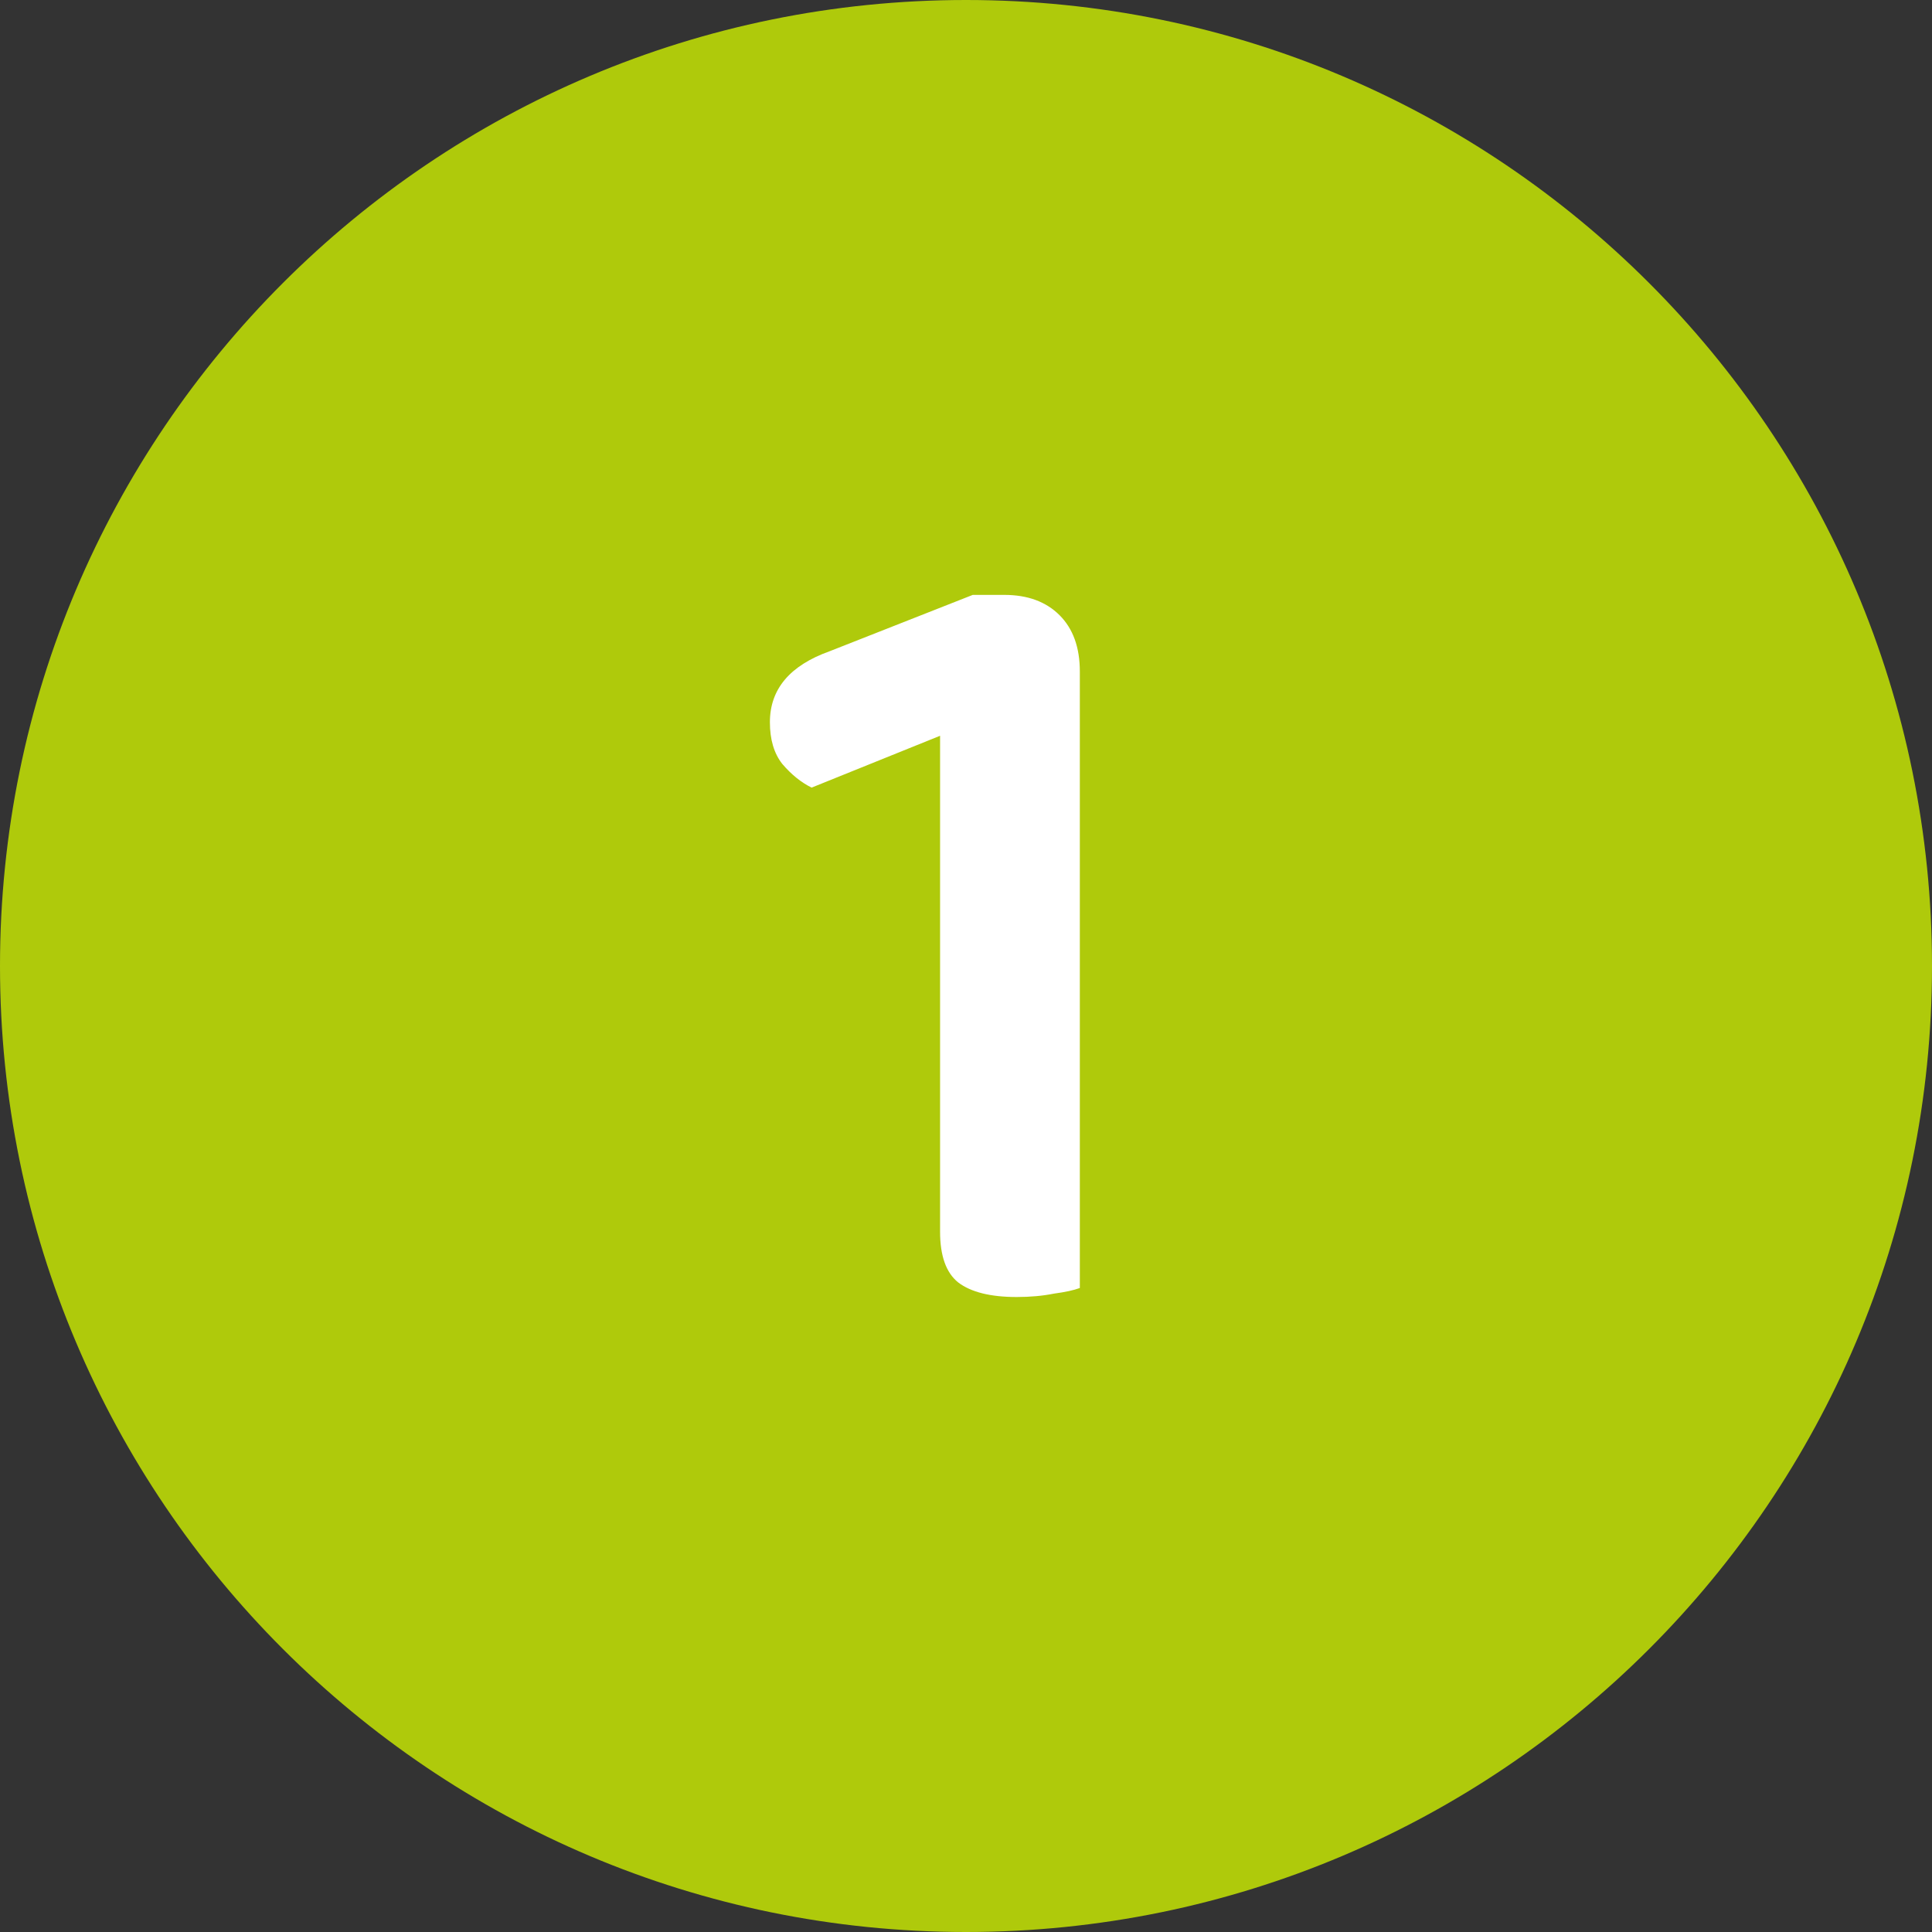
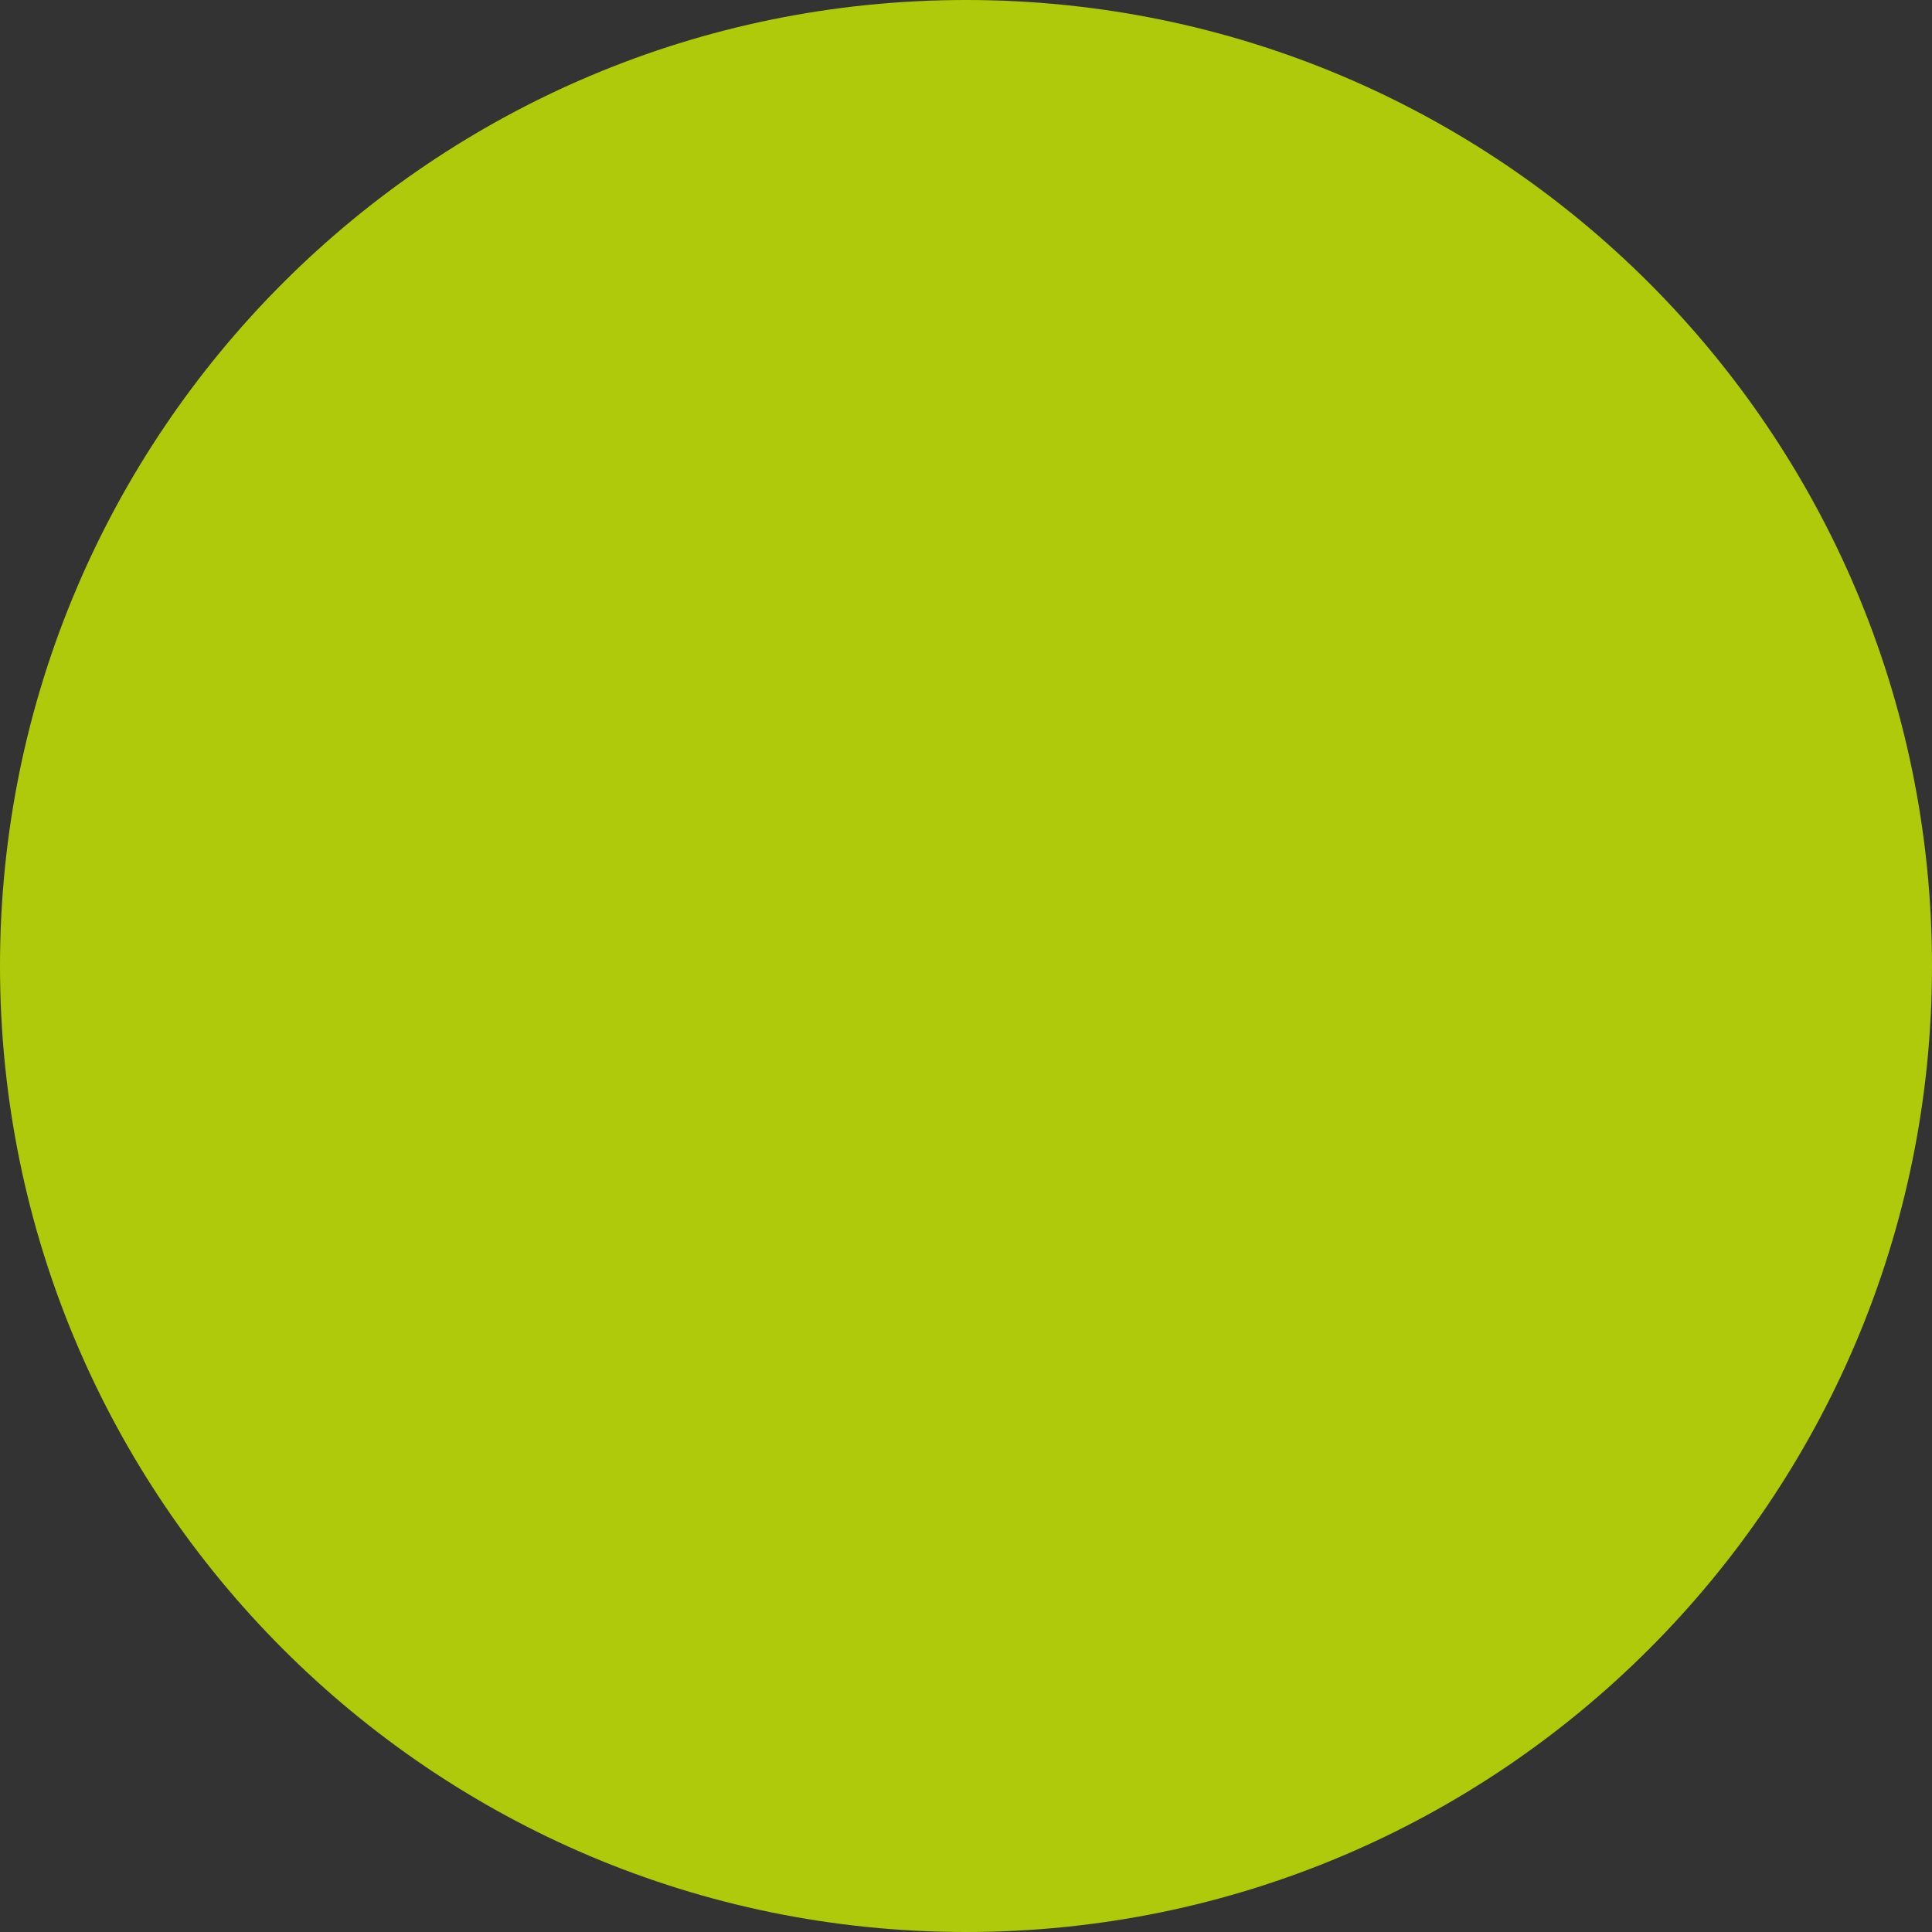
<svg xmlns="http://www.w3.org/2000/svg" width="24" height="24" viewBox="0 0 24 24" fill="none">
  <rect x="0" y="0" width="24" height="24" fill="#333333" stroke="none" />
  <path d="M0 12C0 5.373 5.373 0 12 0C18.627 0 24 5.373 24 12C24 18.627 18.627 24 12 24C5.373 24 0 18.627 0 12Z" fill="#AFCA0B" />
-   <path d="M13.414 13.494H11.678V9.14L10.082 9.784C9.951 9.719 9.83 9.621 9.718 9.49C9.615 9.359 9.564 9.187 9.564 8.972C9.564 8.561 9.811 8.267 10.306 8.09L12.084 7.39H12.476C12.765 7.39 12.994 7.474 13.162 7.642C13.33 7.81 13.414 8.043 13.414 8.342V13.494ZM11.678 12.304H13.414V16C13.339 16.028 13.232 16.051 13.092 16.07C12.952 16.098 12.798 16.112 12.63 16.112C12.303 16.112 12.06 16.051 11.902 15.93C11.752 15.809 11.678 15.599 11.678 15.3V12.304Z" fill="white" />
</svg>